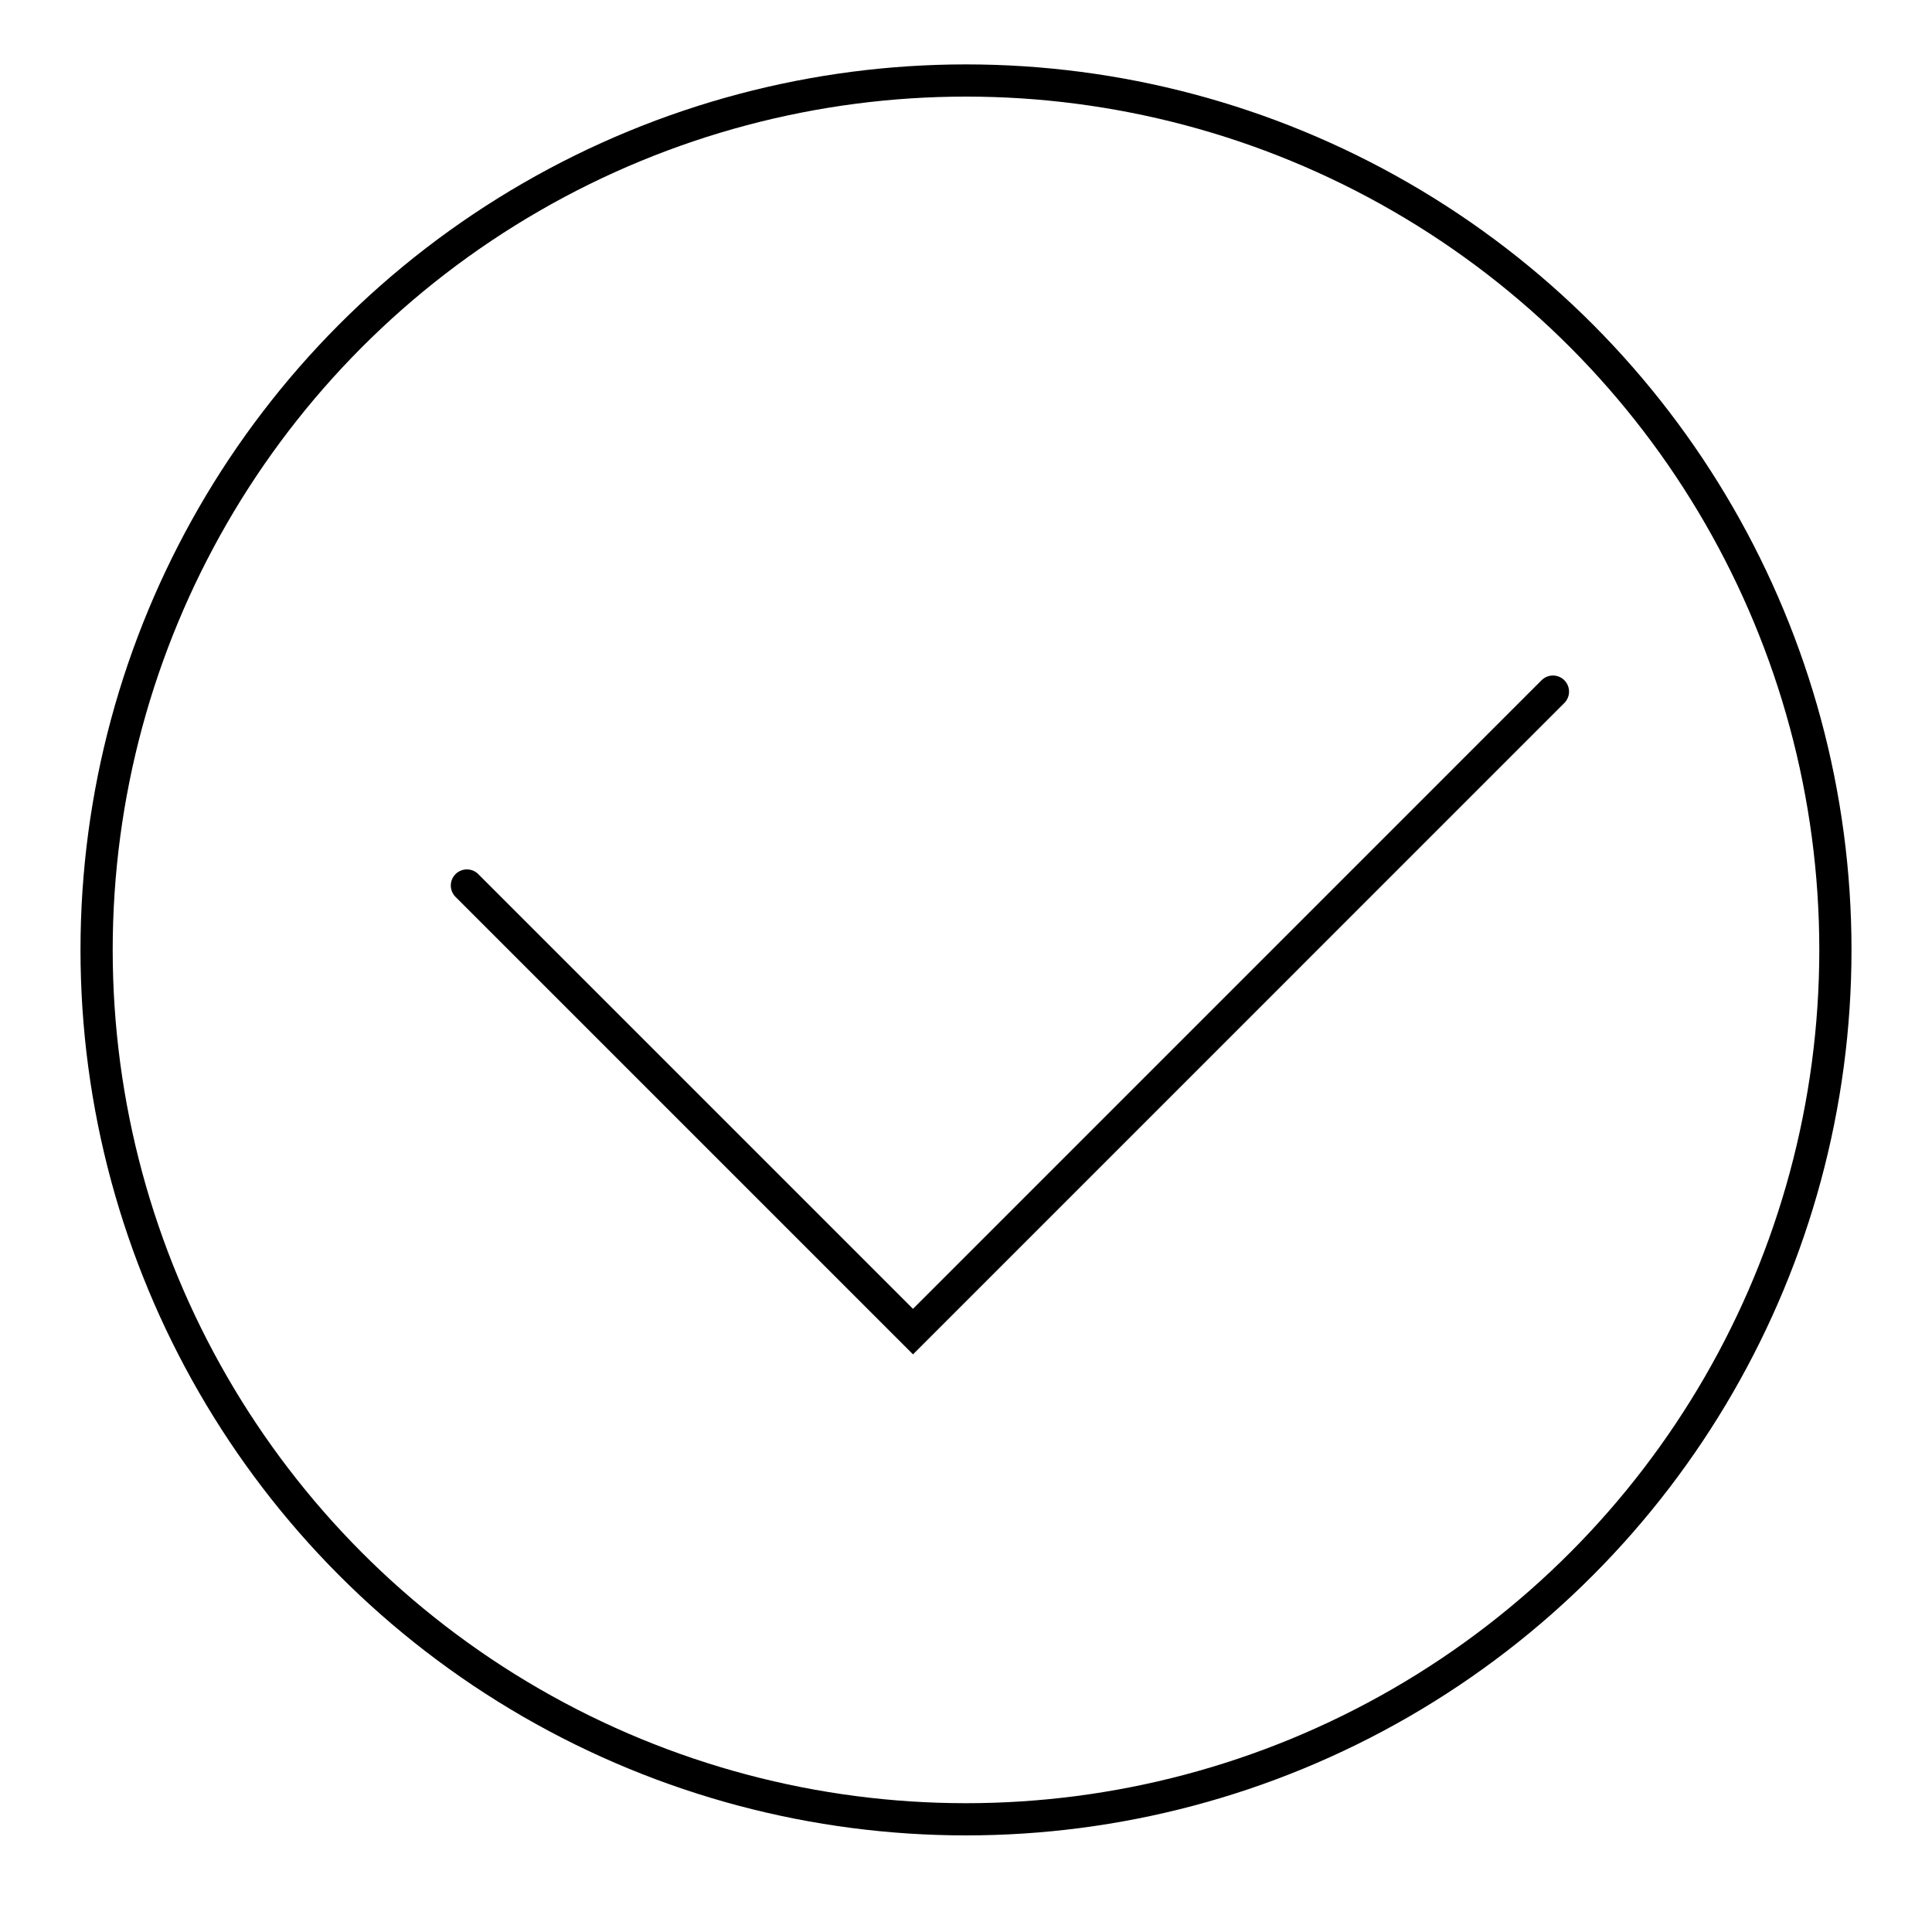
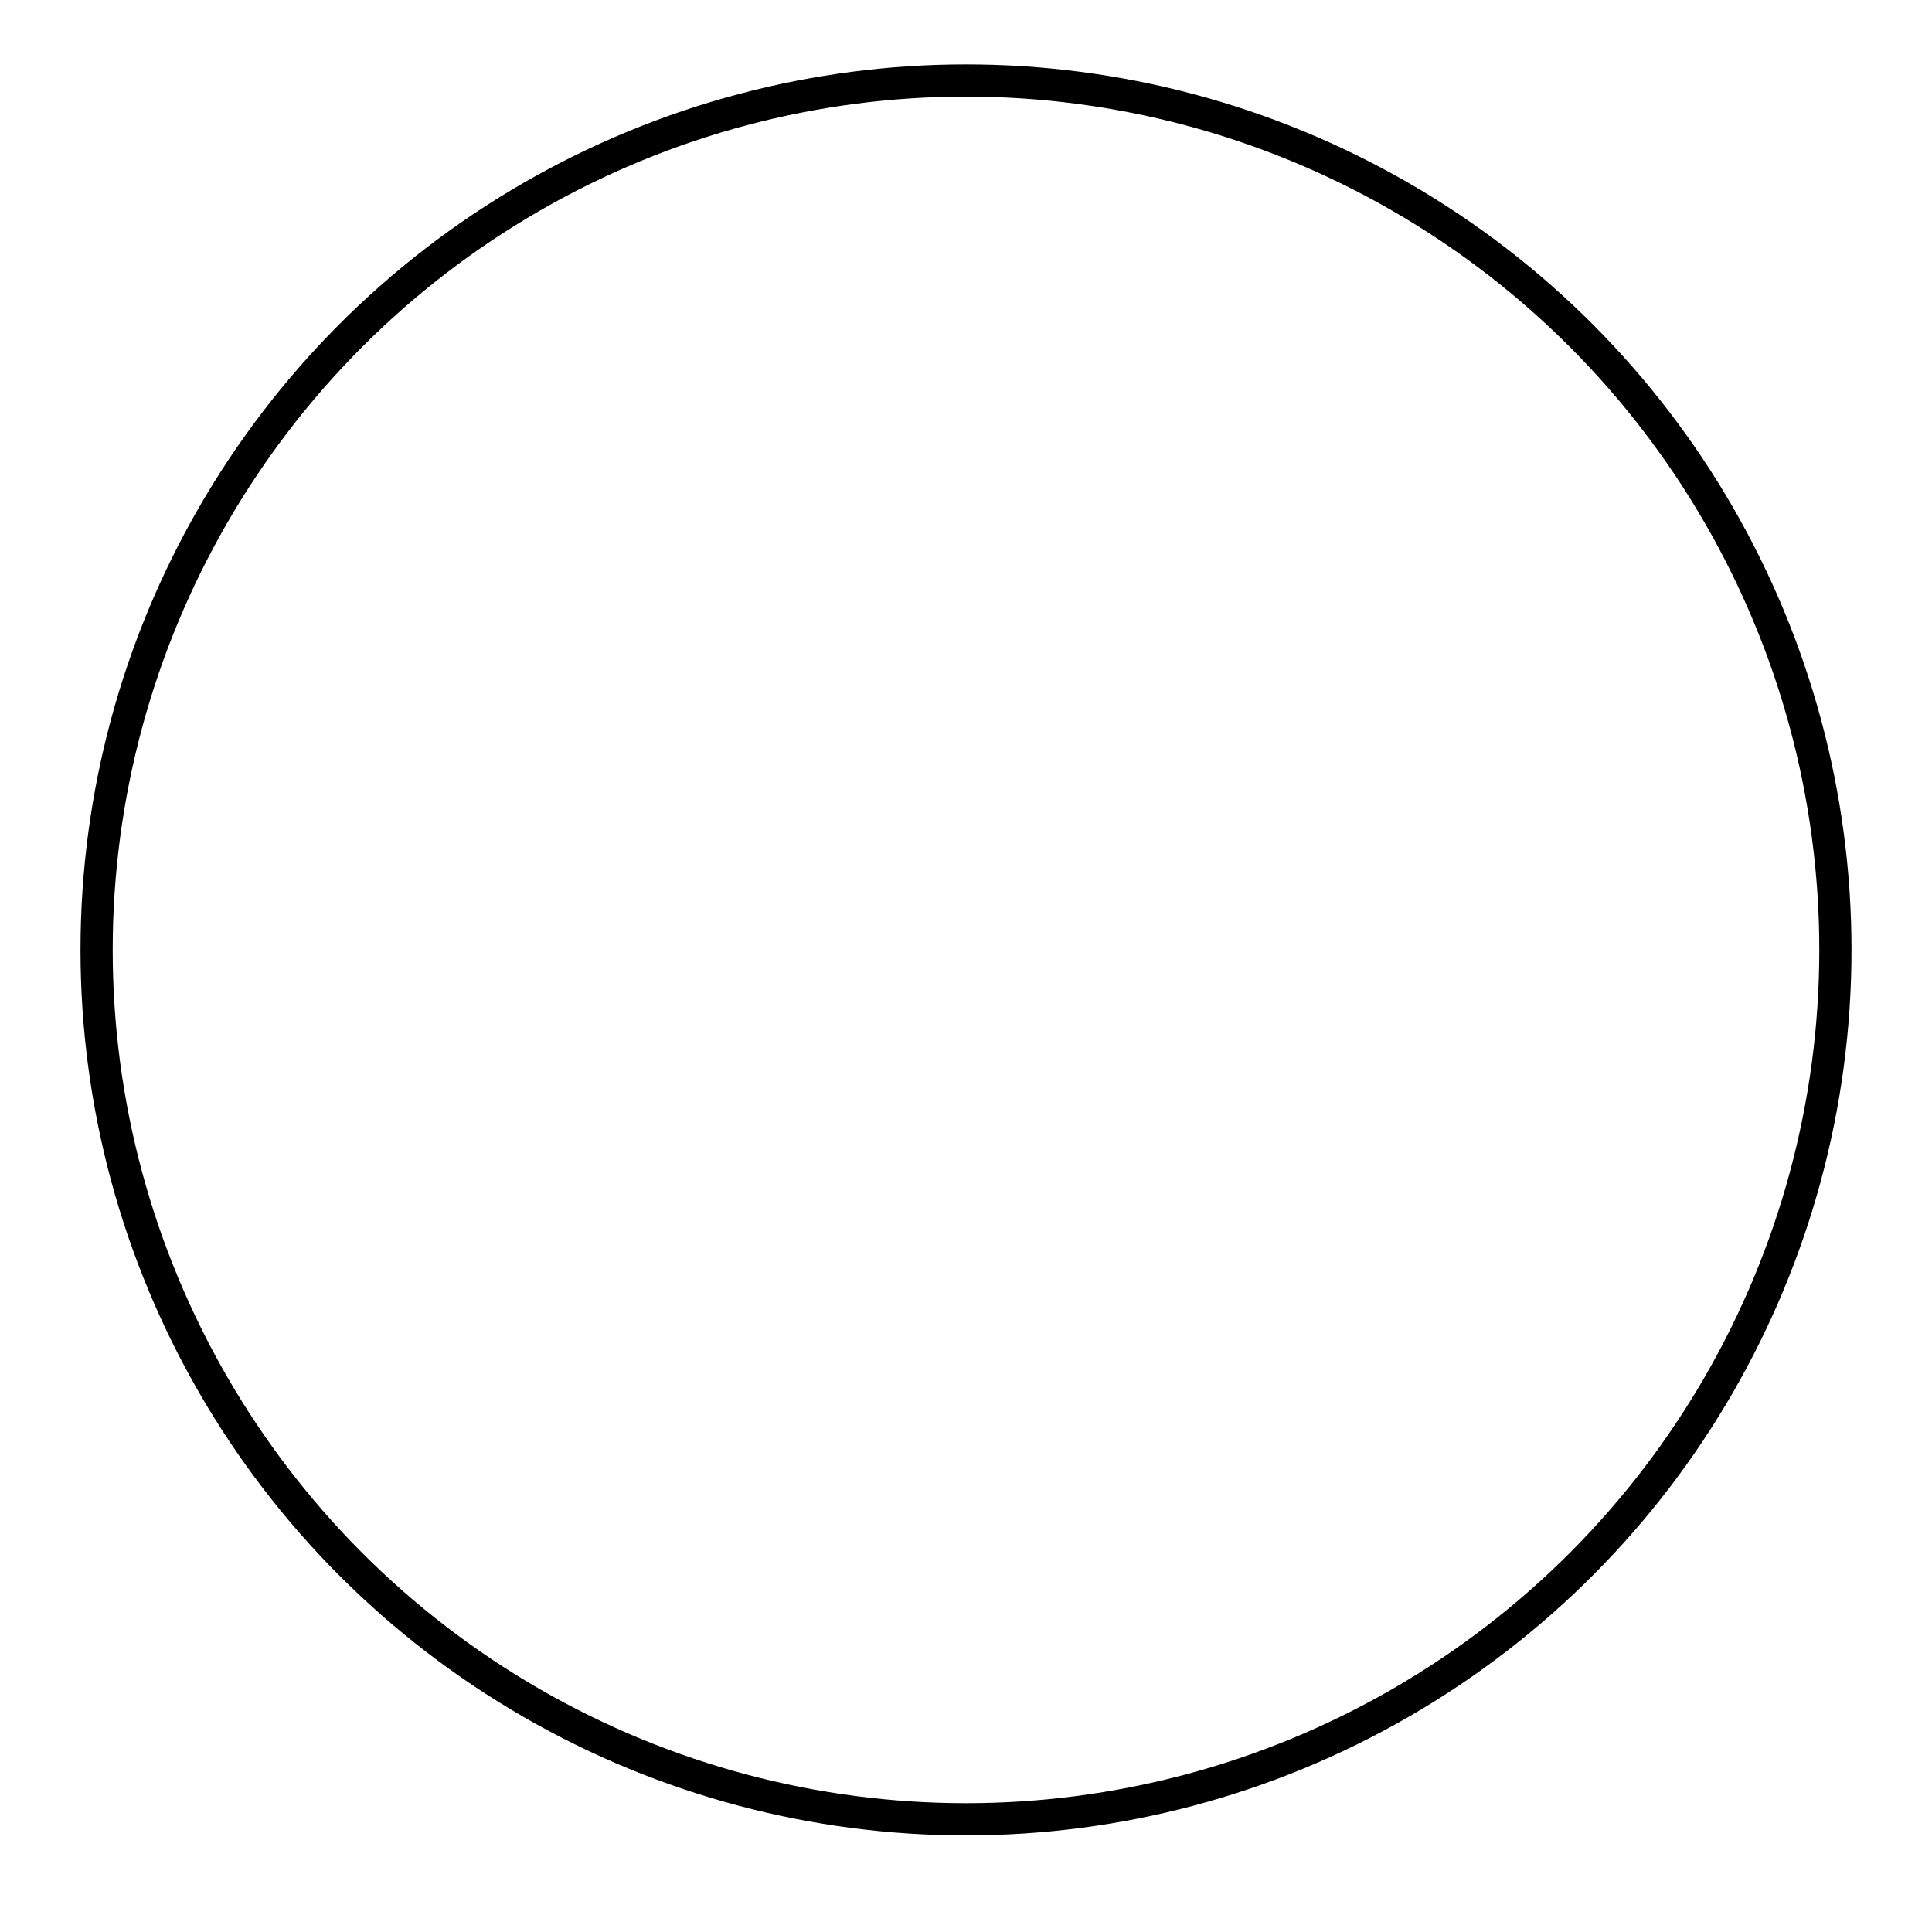
<svg xmlns="http://www.w3.org/2000/svg" width="60px" height="60px" viewBox="0 0 60 60" version="1.1">
  <title>编组 22备份</title>
  <desc>Created with Sketch.</desc>
  <g id="台式机" stroke="none" stroke-width="1" fill="none" fill-rule="evenodd">
    <g id="2-1笔记本支持页" transform="translate(-763, -569)">
      <g id="编组-21" transform="translate(456, 566)">
        <g id="编组-22备份" transform="translate(307, 3)">
-           <rect id="矩形备份-10" x="0" y="0" width="60" height="60" />
          <circle id="椭圆形" stroke="#000000" cx="30" cy="29.5" r="27" />
-           <polyline id="路径-13" stroke="#000000" stroke-linecap="round" points="14.5 27.5 28.354 41.354 48.228 21.479" />
        </g>
      </g>
    </g>
  </g>
</svg>